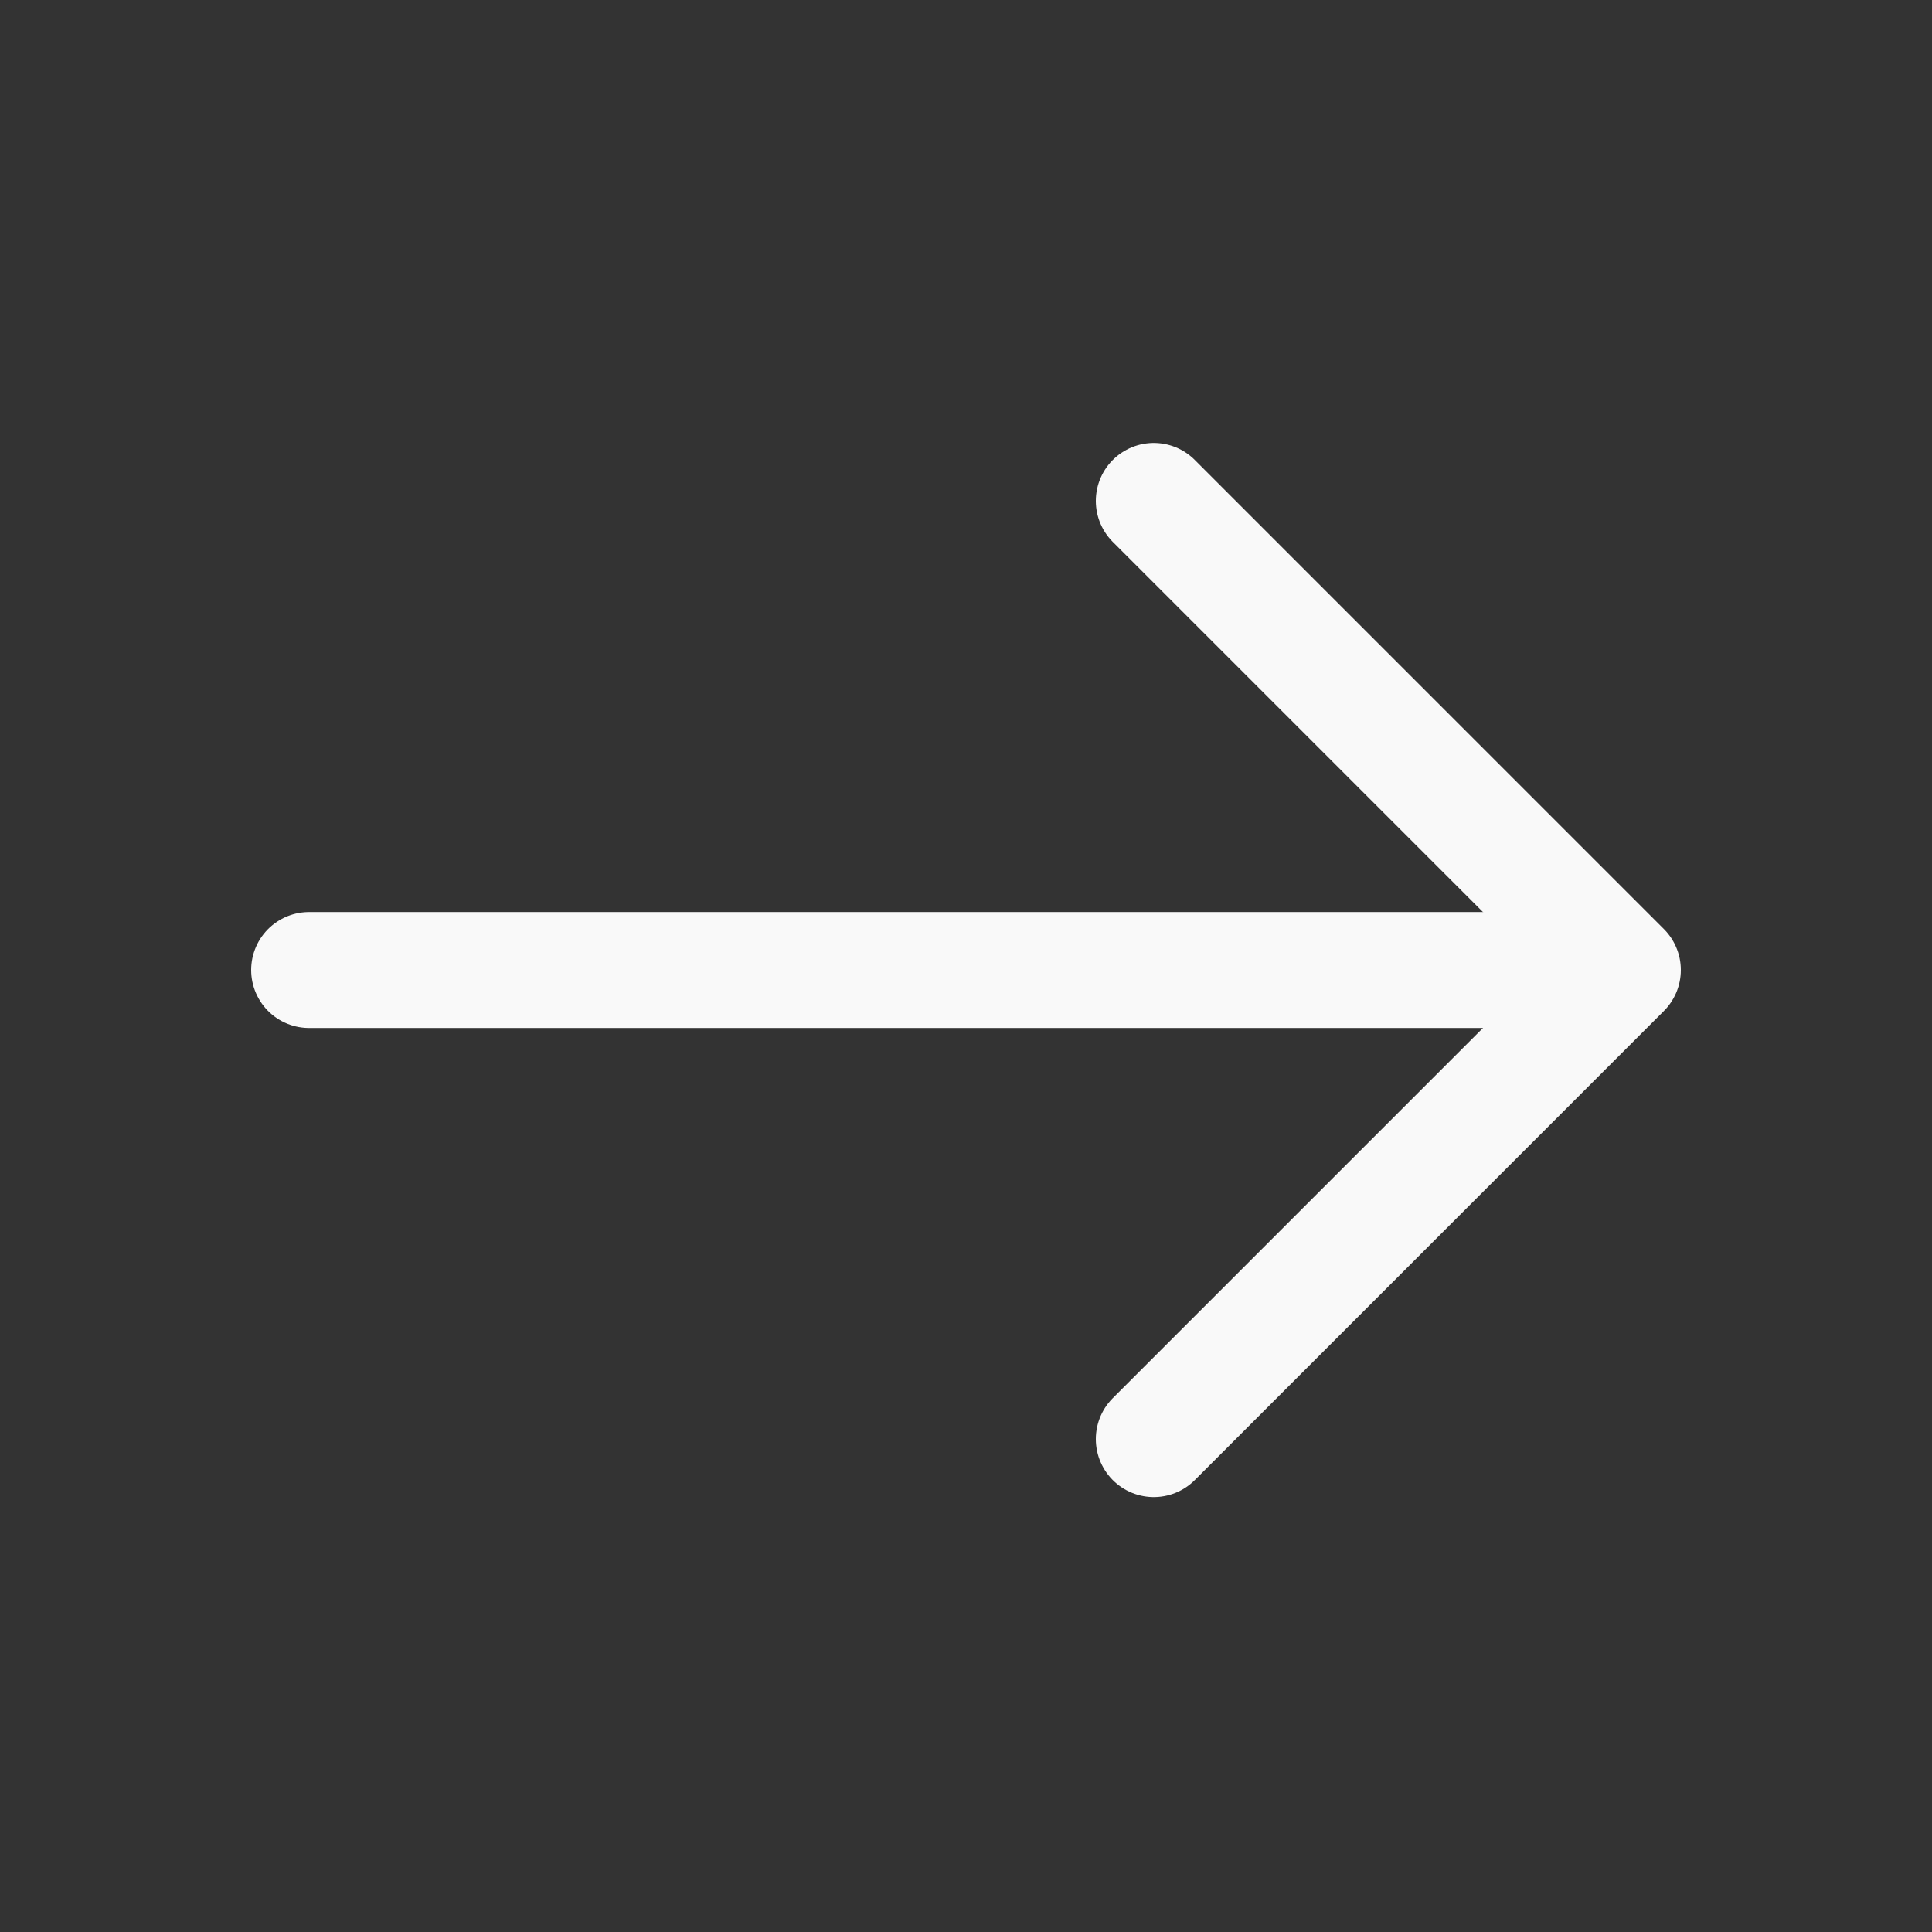
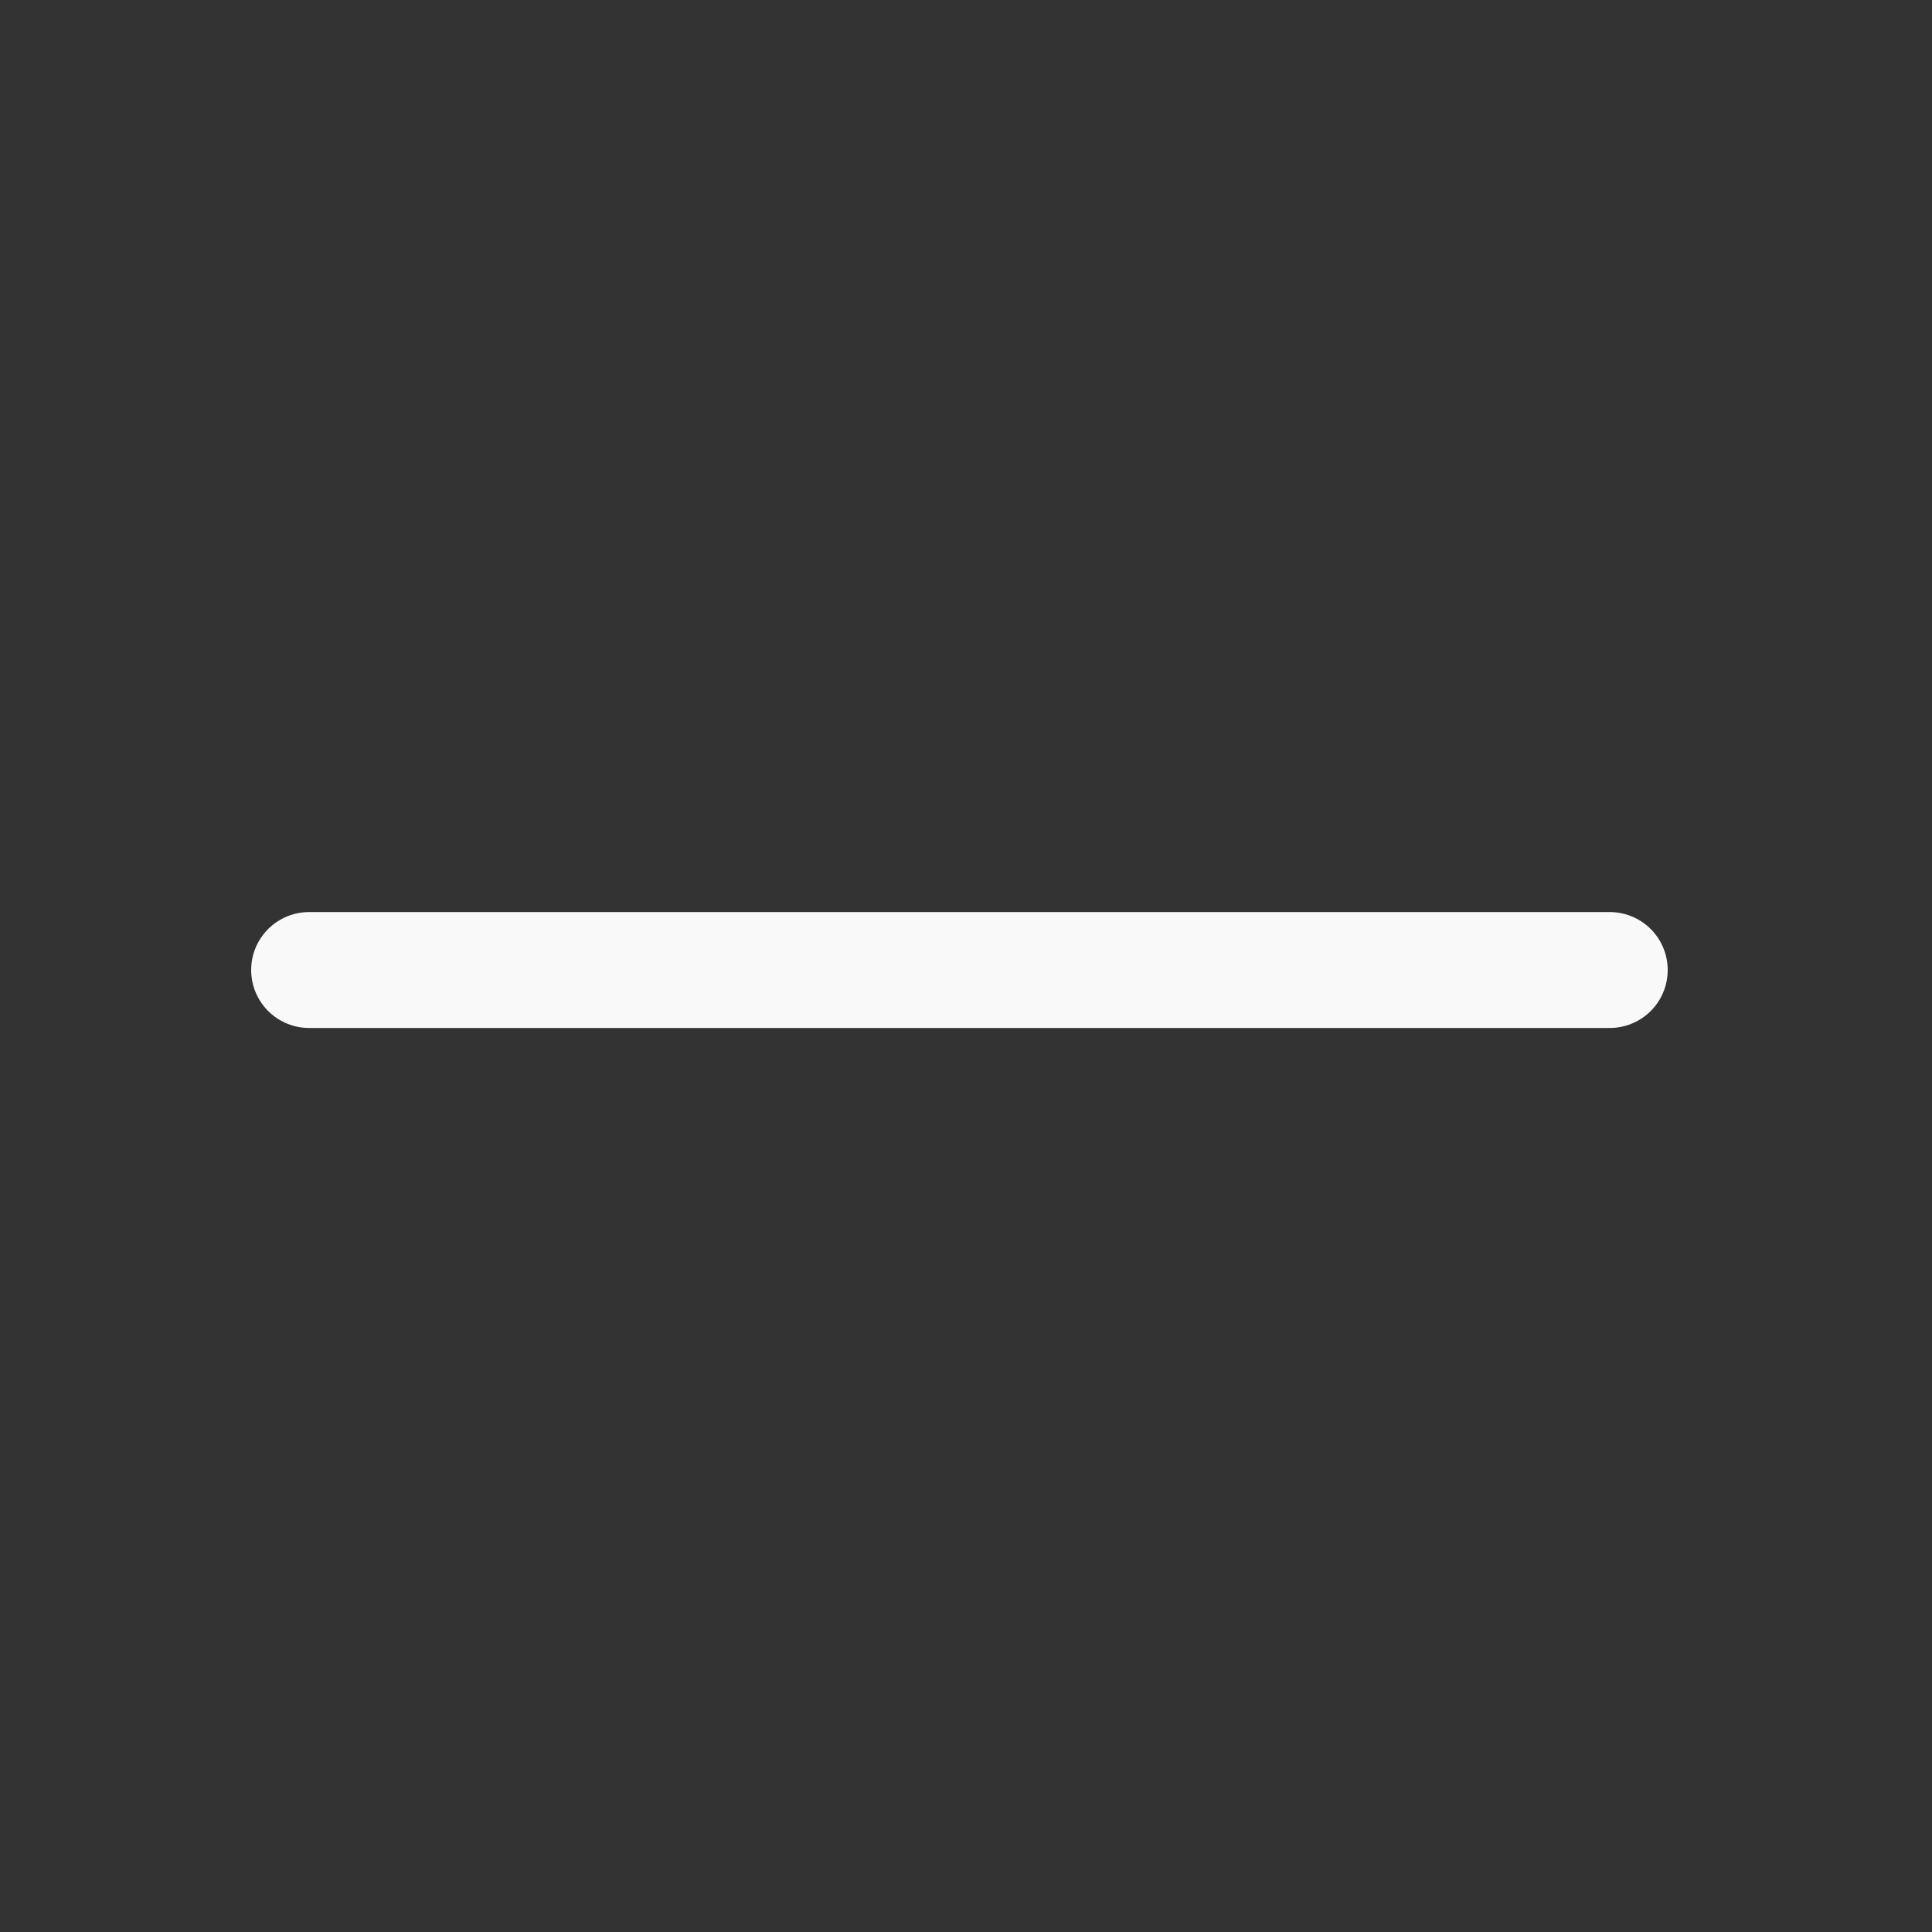
<svg xmlns="http://www.w3.org/2000/svg" width="25" height="25" viewBox="0 0 25 25" fill="none">
  <rect x="0" y="0" width="25" height="25" fill="#333333" stroke="none" />
  <g id="vuesax/linear/arrow-right">
    <g id="arrow-right">
-       <path id="Vector" d="M14.93 6.482L21 12.552L14.93 18.622" stroke="#F9F9F9" stroke-width="1.5" stroke-miterlimit="10" stroke-linecap="round" stroke-linejoin="round" />
      <path id="Vector_2" d="M4 12.552H20.83" stroke="#F9F9F9" stroke-width="1.5" stroke-miterlimit="10" stroke-linecap="round" stroke-linejoin="round" />
    </g>
  </g>
</svg>